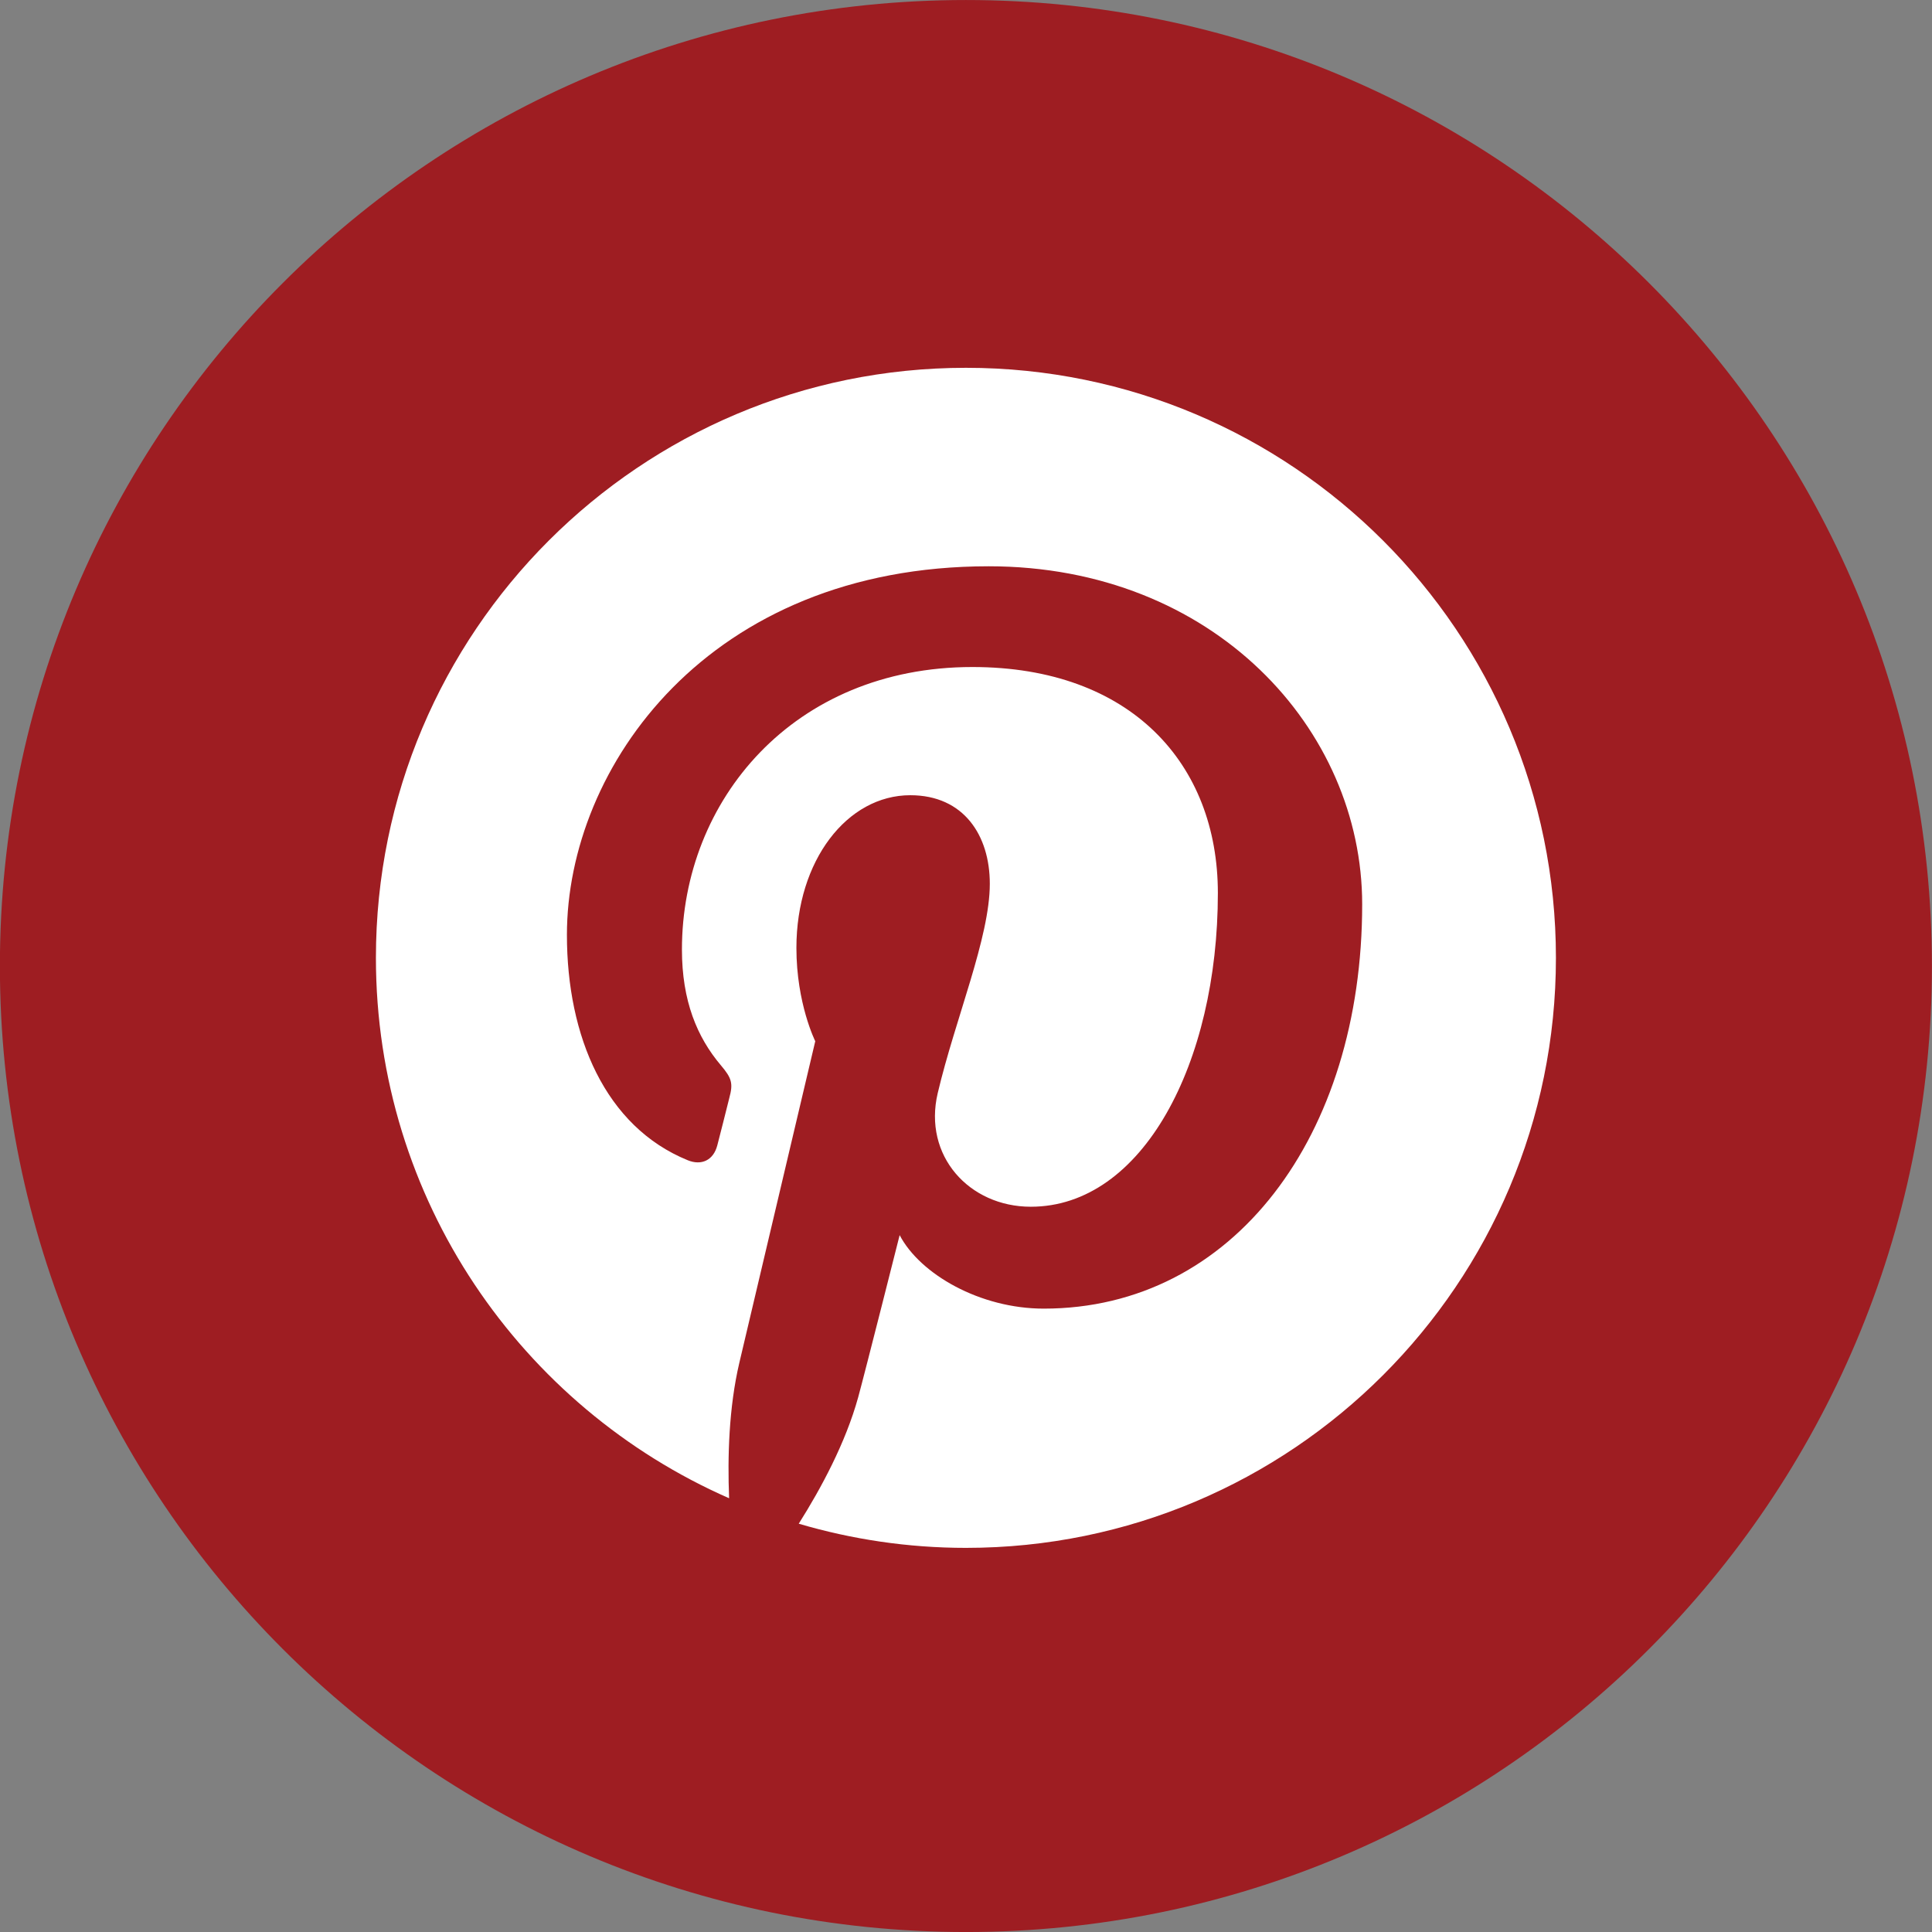
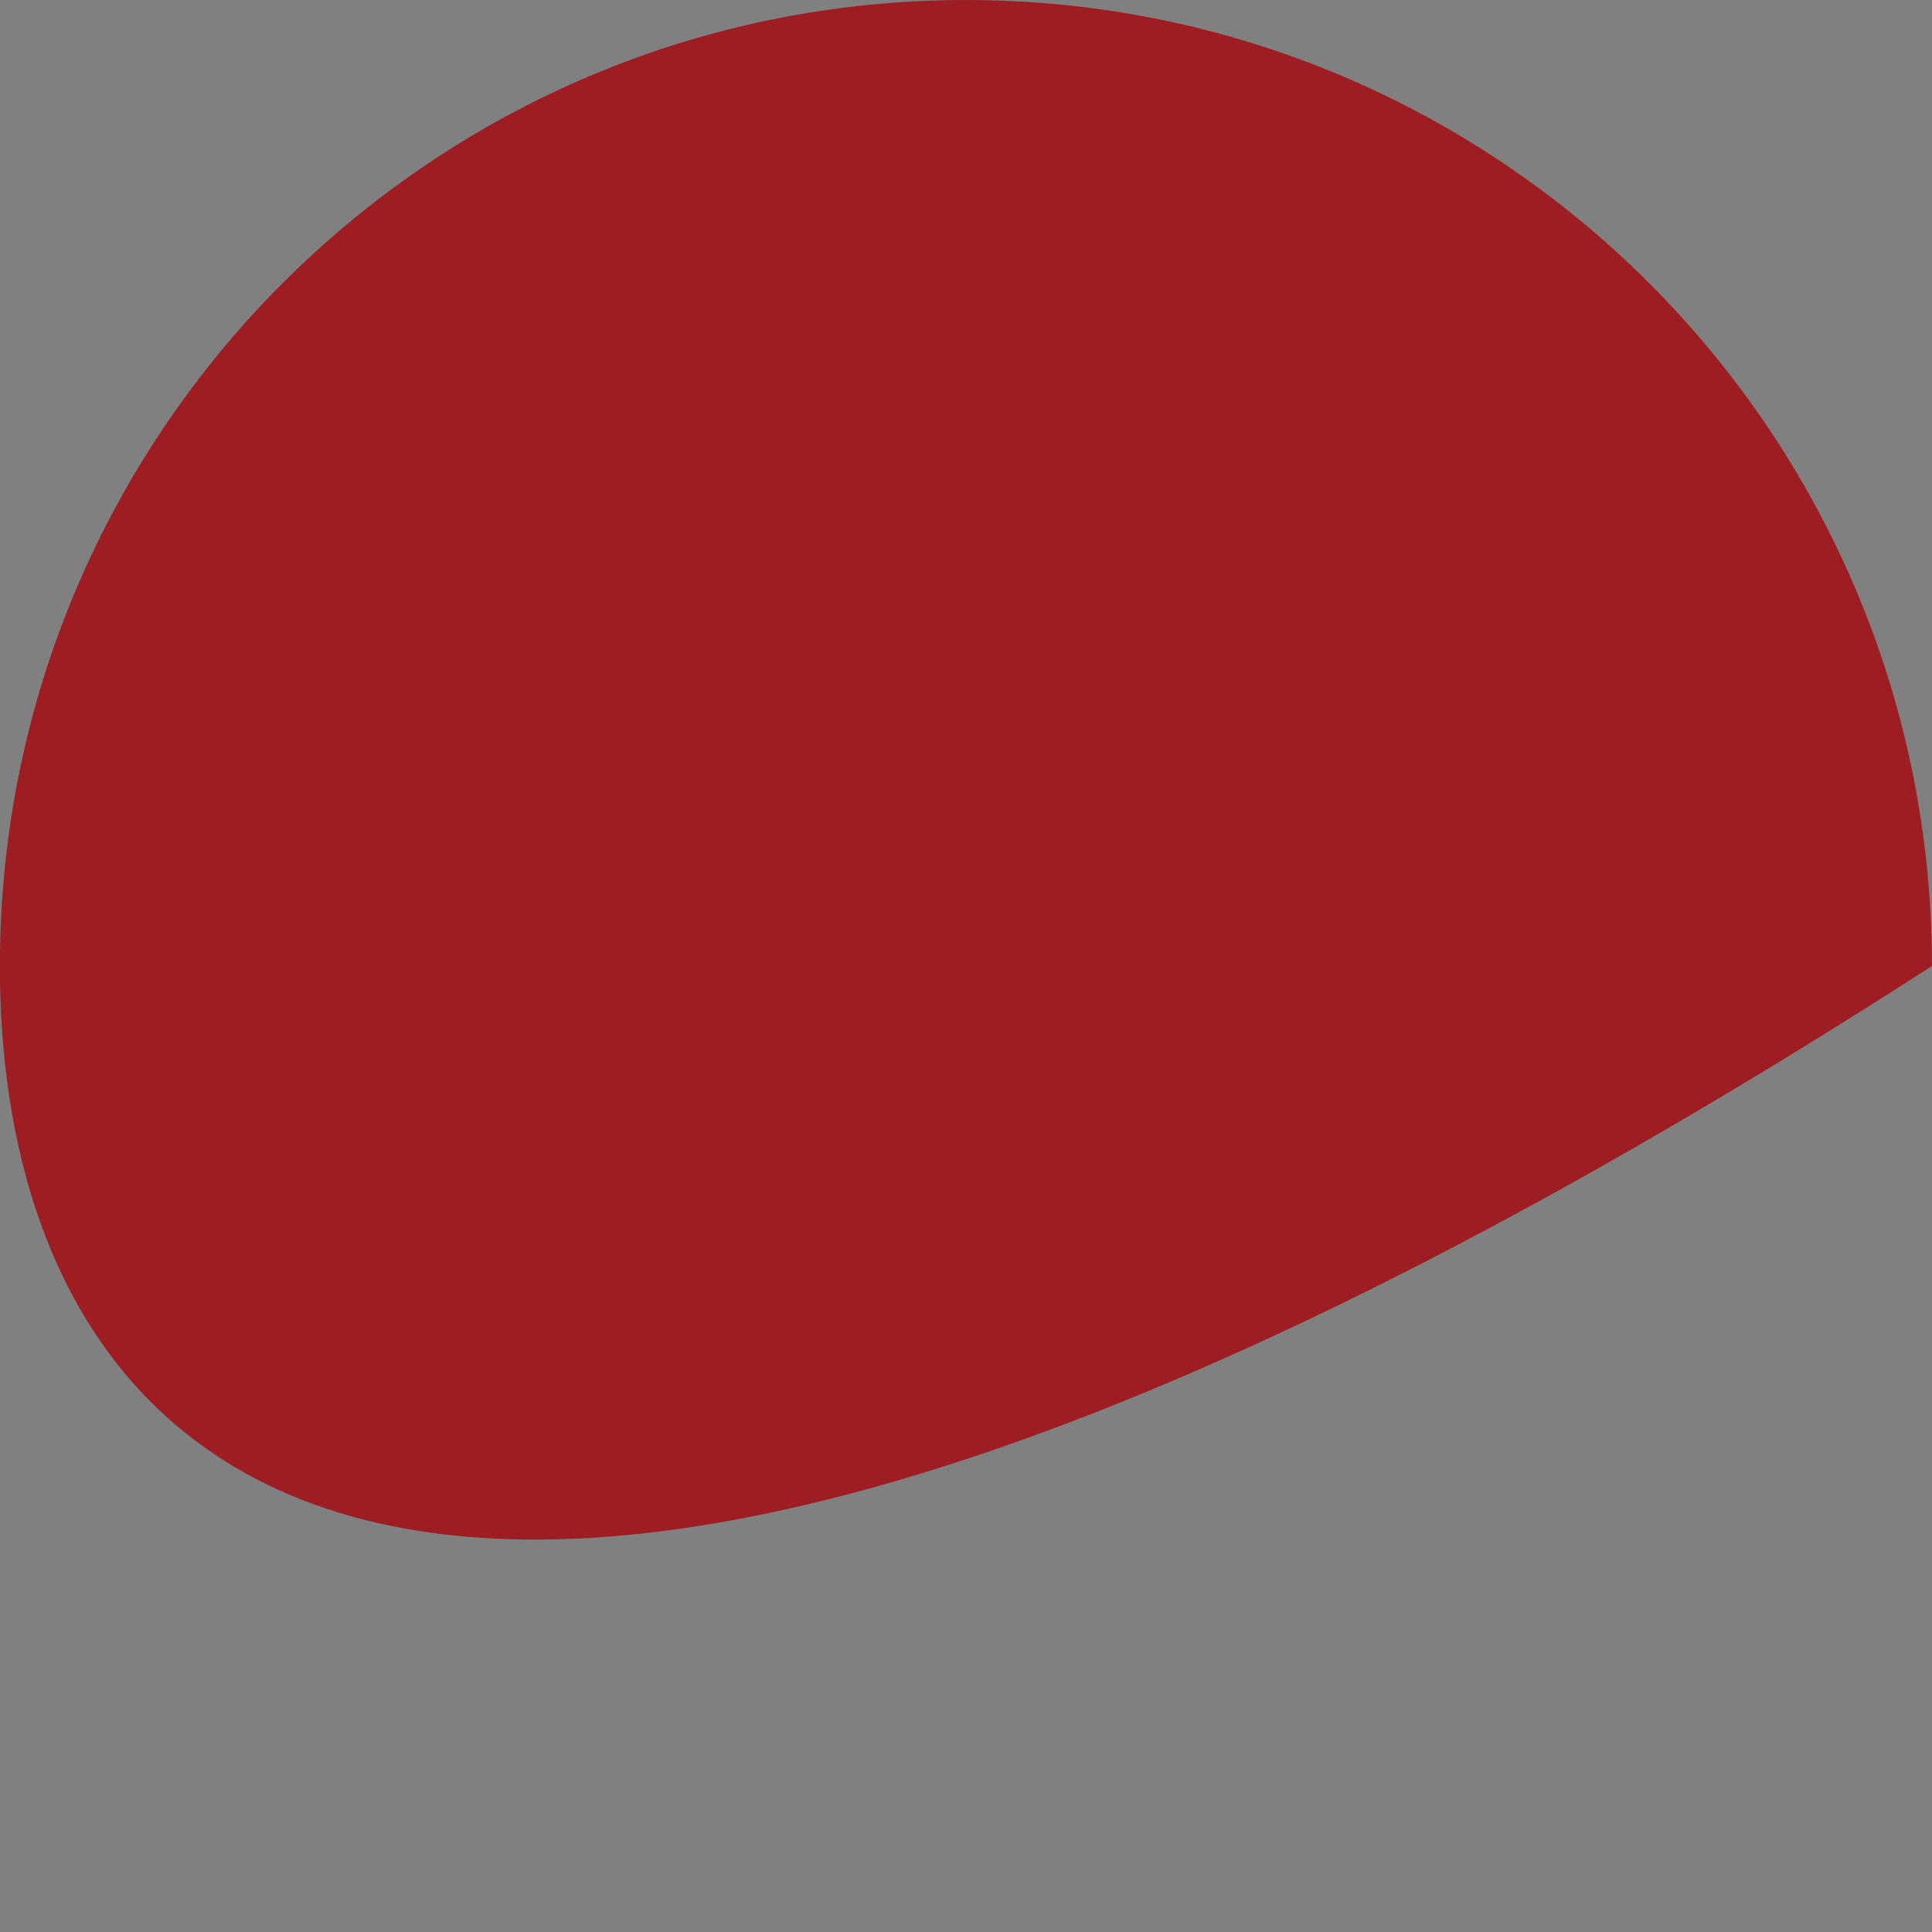
<svg xmlns="http://www.w3.org/2000/svg" width="500" zoomAndPan="magnify" viewBox="0 0 375 375" height="500" preserveAspectRatio="xMidYMid meet" version="1.2">
  <rect x="0" y="0" width="375" height="375" fill="#808080" stroke="none" />
  <g id="6e5001535c">
-     <path style=" stroke:none;fill-rule:nonzero;fill:#9e1d22;fill-opacity:1;" d="M 374.984 187.504 C 374.984 291.059 291.035 375.004 187.484 375.004 C 83.93 375.004 -0.02 291.059 -0.02 187.504 C -0.02 83.949 83.93 0.004 187.484 0.004 C 291.035 0.004 374.984 83.949 374.984 187.504 Z M 374.984 187.504 " />
-     <path style=" stroke:none;fill-rule:nonzero;fill:#ffffff;fill-opacity:1;" d="M 187.492 71.391 C 124.246 71.391 72.965 122.664 72.965 185.918 C 72.965 232.812 101.164 273.102 141.52 290.809 C 141.199 282.805 141.465 273.207 143.504 264.516 C 145.715 255.207 158.242 202.098 158.242 202.098 C 158.242 202.098 154.582 194.797 154.582 183.988 C 154.582 167.031 164.434 154.352 176.684 154.352 C 187.086 154.352 192.121 162.168 192.121 171.535 C 192.121 182.004 185.438 197.668 182.012 212.172 C 179.141 224.32 188.105 234.227 200.074 234.227 C 221.777 234.227 236.387 206.371 236.387 173.344 C 236.387 148.25 219.488 129.469 188.742 129.469 C 154.004 129.469 132.363 155.367 132.363 184.297 C 132.363 194.281 135.309 201.32 139.914 206.766 C 142.039 209.273 142.336 210.273 141.551 213.145 C 141.016 215.266 139.758 220.324 139.223 222.332 C 138.457 225.246 136.117 226.277 133.492 225.203 C 117.492 218.68 110.039 201.152 110.039 181.461 C 110.039 148.934 137.465 109.914 191.891 109.914 C 235.605 109.914 264.398 141.555 264.398 175.523 C 264.398 220.445 239.402 254.004 202.59 254.004 C 190.223 254.004 178.59 247.32 174.621 239.738 C 174.621 239.738 167.965 266.121 166.57 271.219 C 164.133 280.035 159.383 288.871 155.035 295.75 C 165.324 298.781 176.211 300.441 187.488 300.441 C 250.73 300.441 302.004 249.176 302.004 185.922 C 302.004 122.664 250.73 71.391 187.492 71.391 Z M 187.492 71.391 " />
+     <path style=" stroke:none;fill-rule:nonzero;fill:#9e1d22;fill-opacity:1;" d="M 374.984 187.504 C 83.93 375.004 -0.02 291.059 -0.02 187.504 C -0.02 83.949 83.93 0.004 187.484 0.004 C 291.035 0.004 374.984 83.949 374.984 187.504 Z M 374.984 187.504 " />
  </g>
</svg>